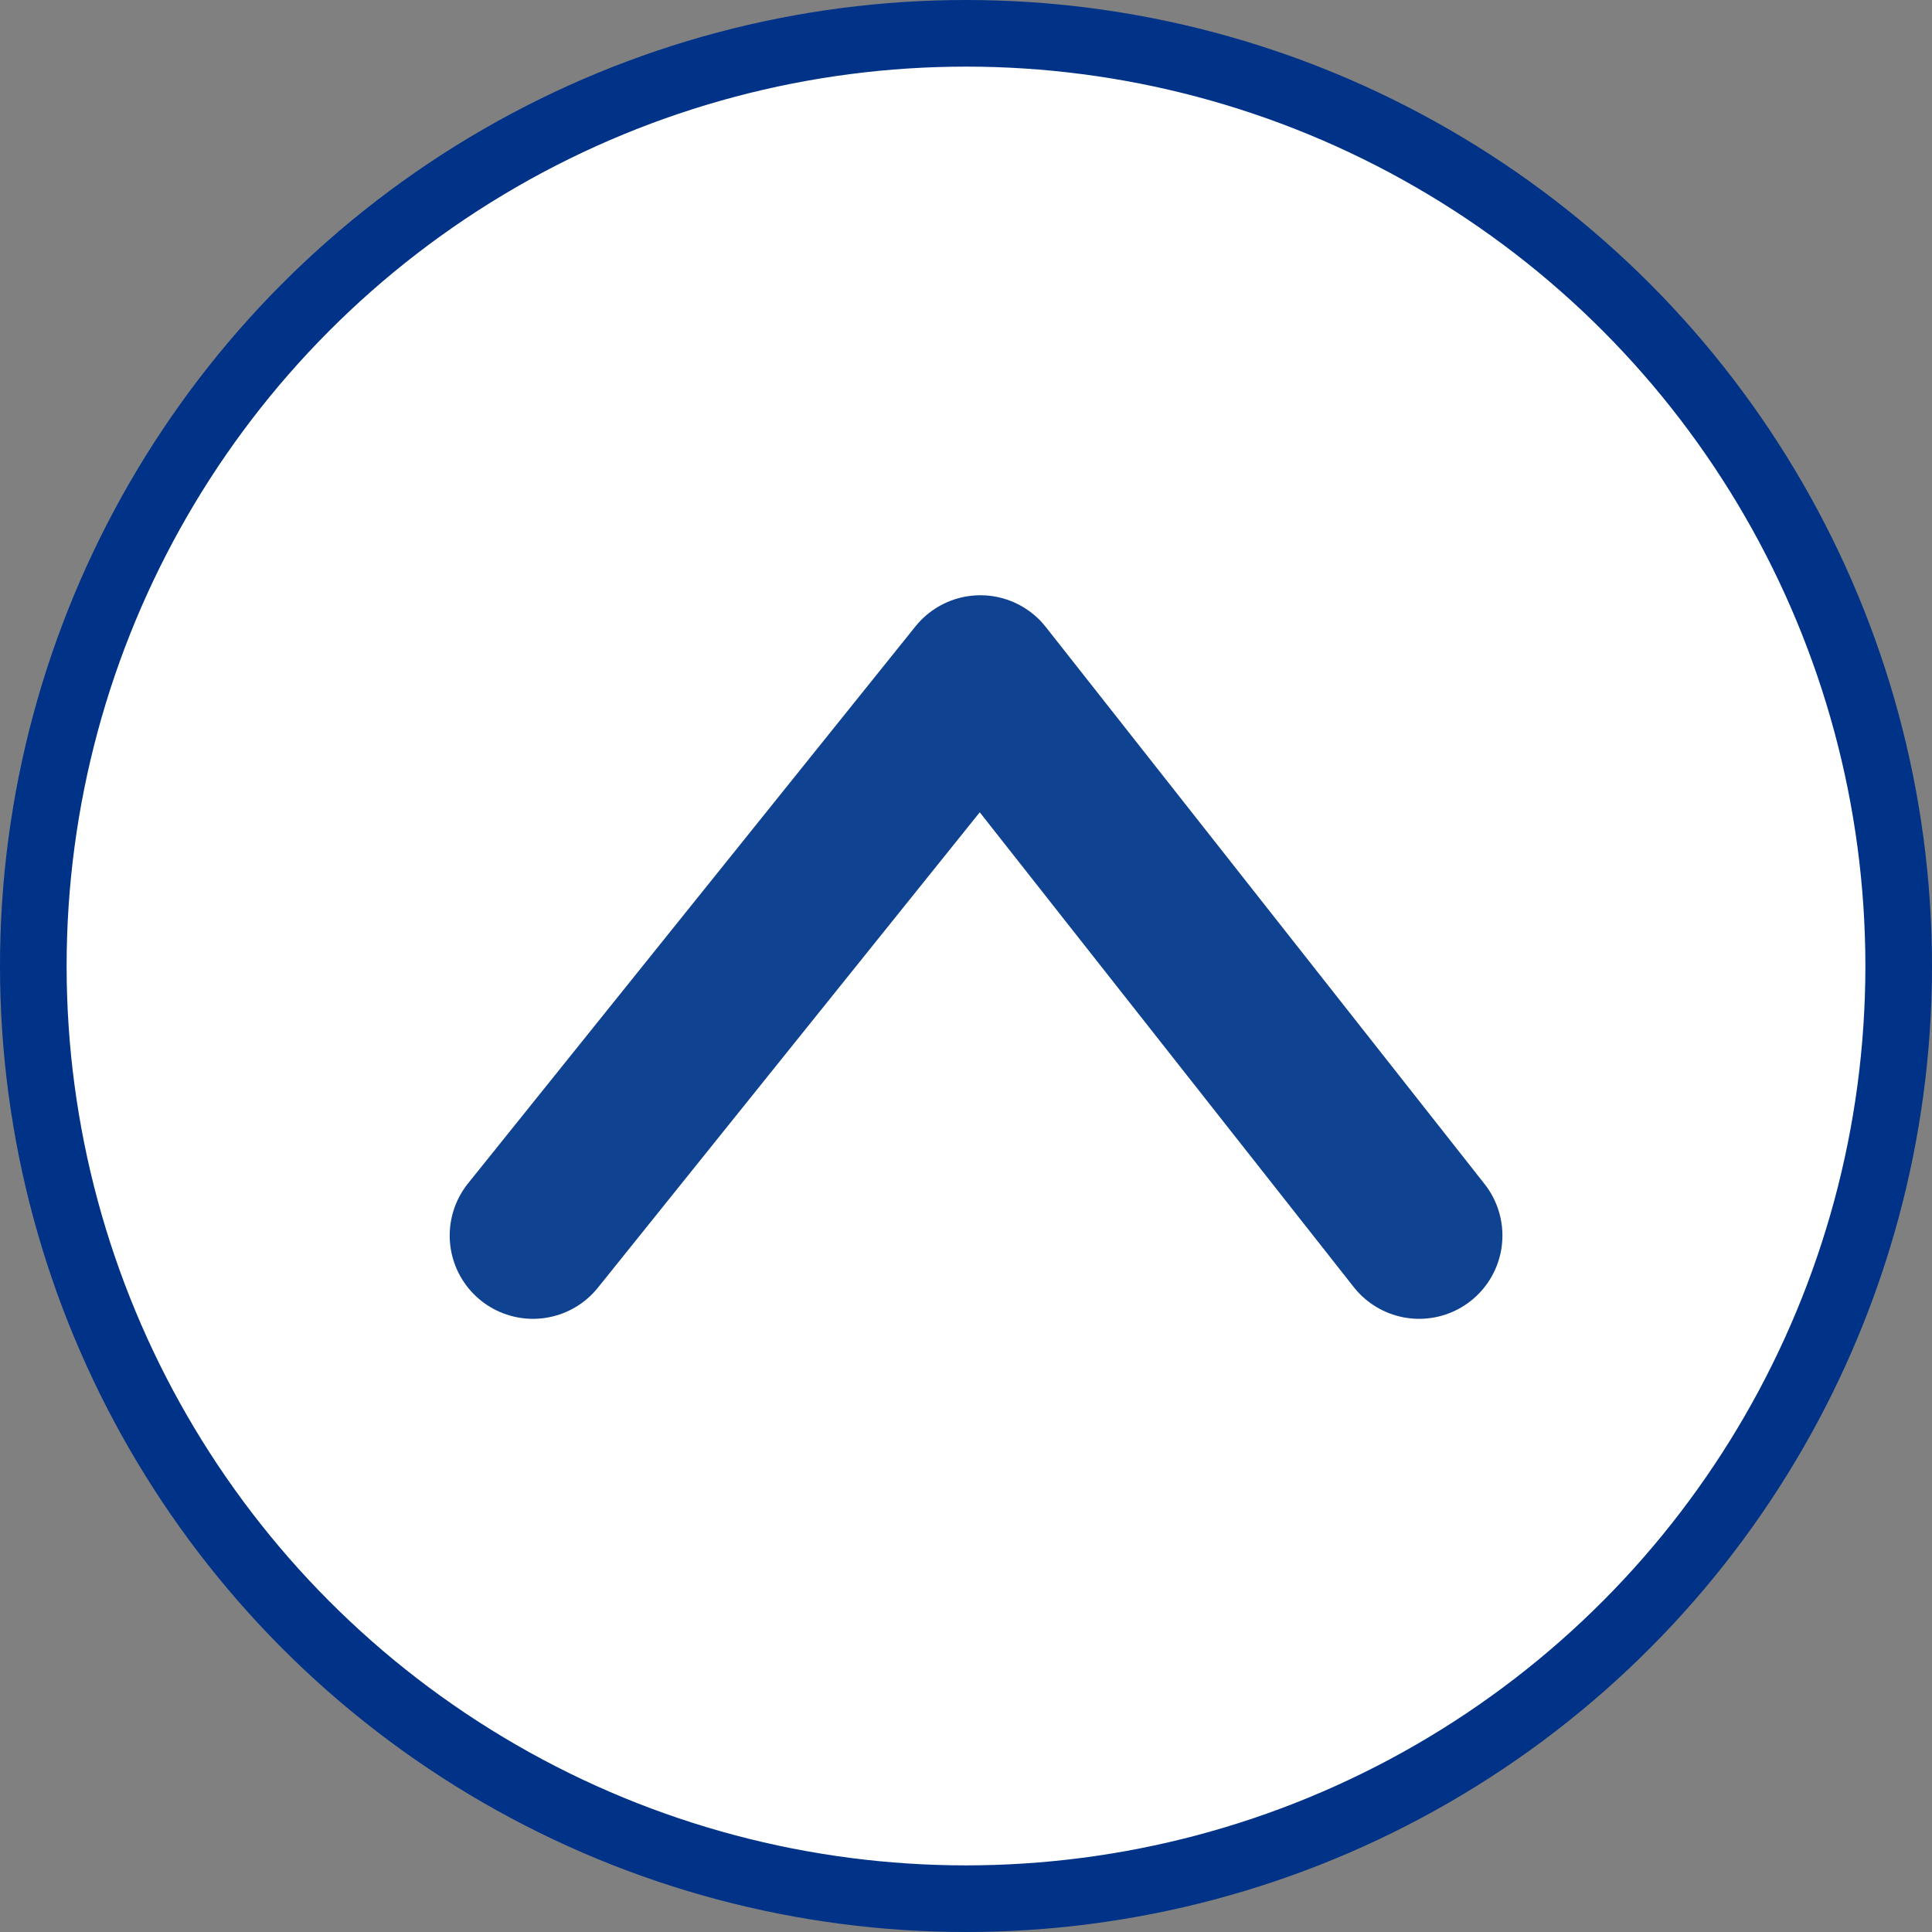
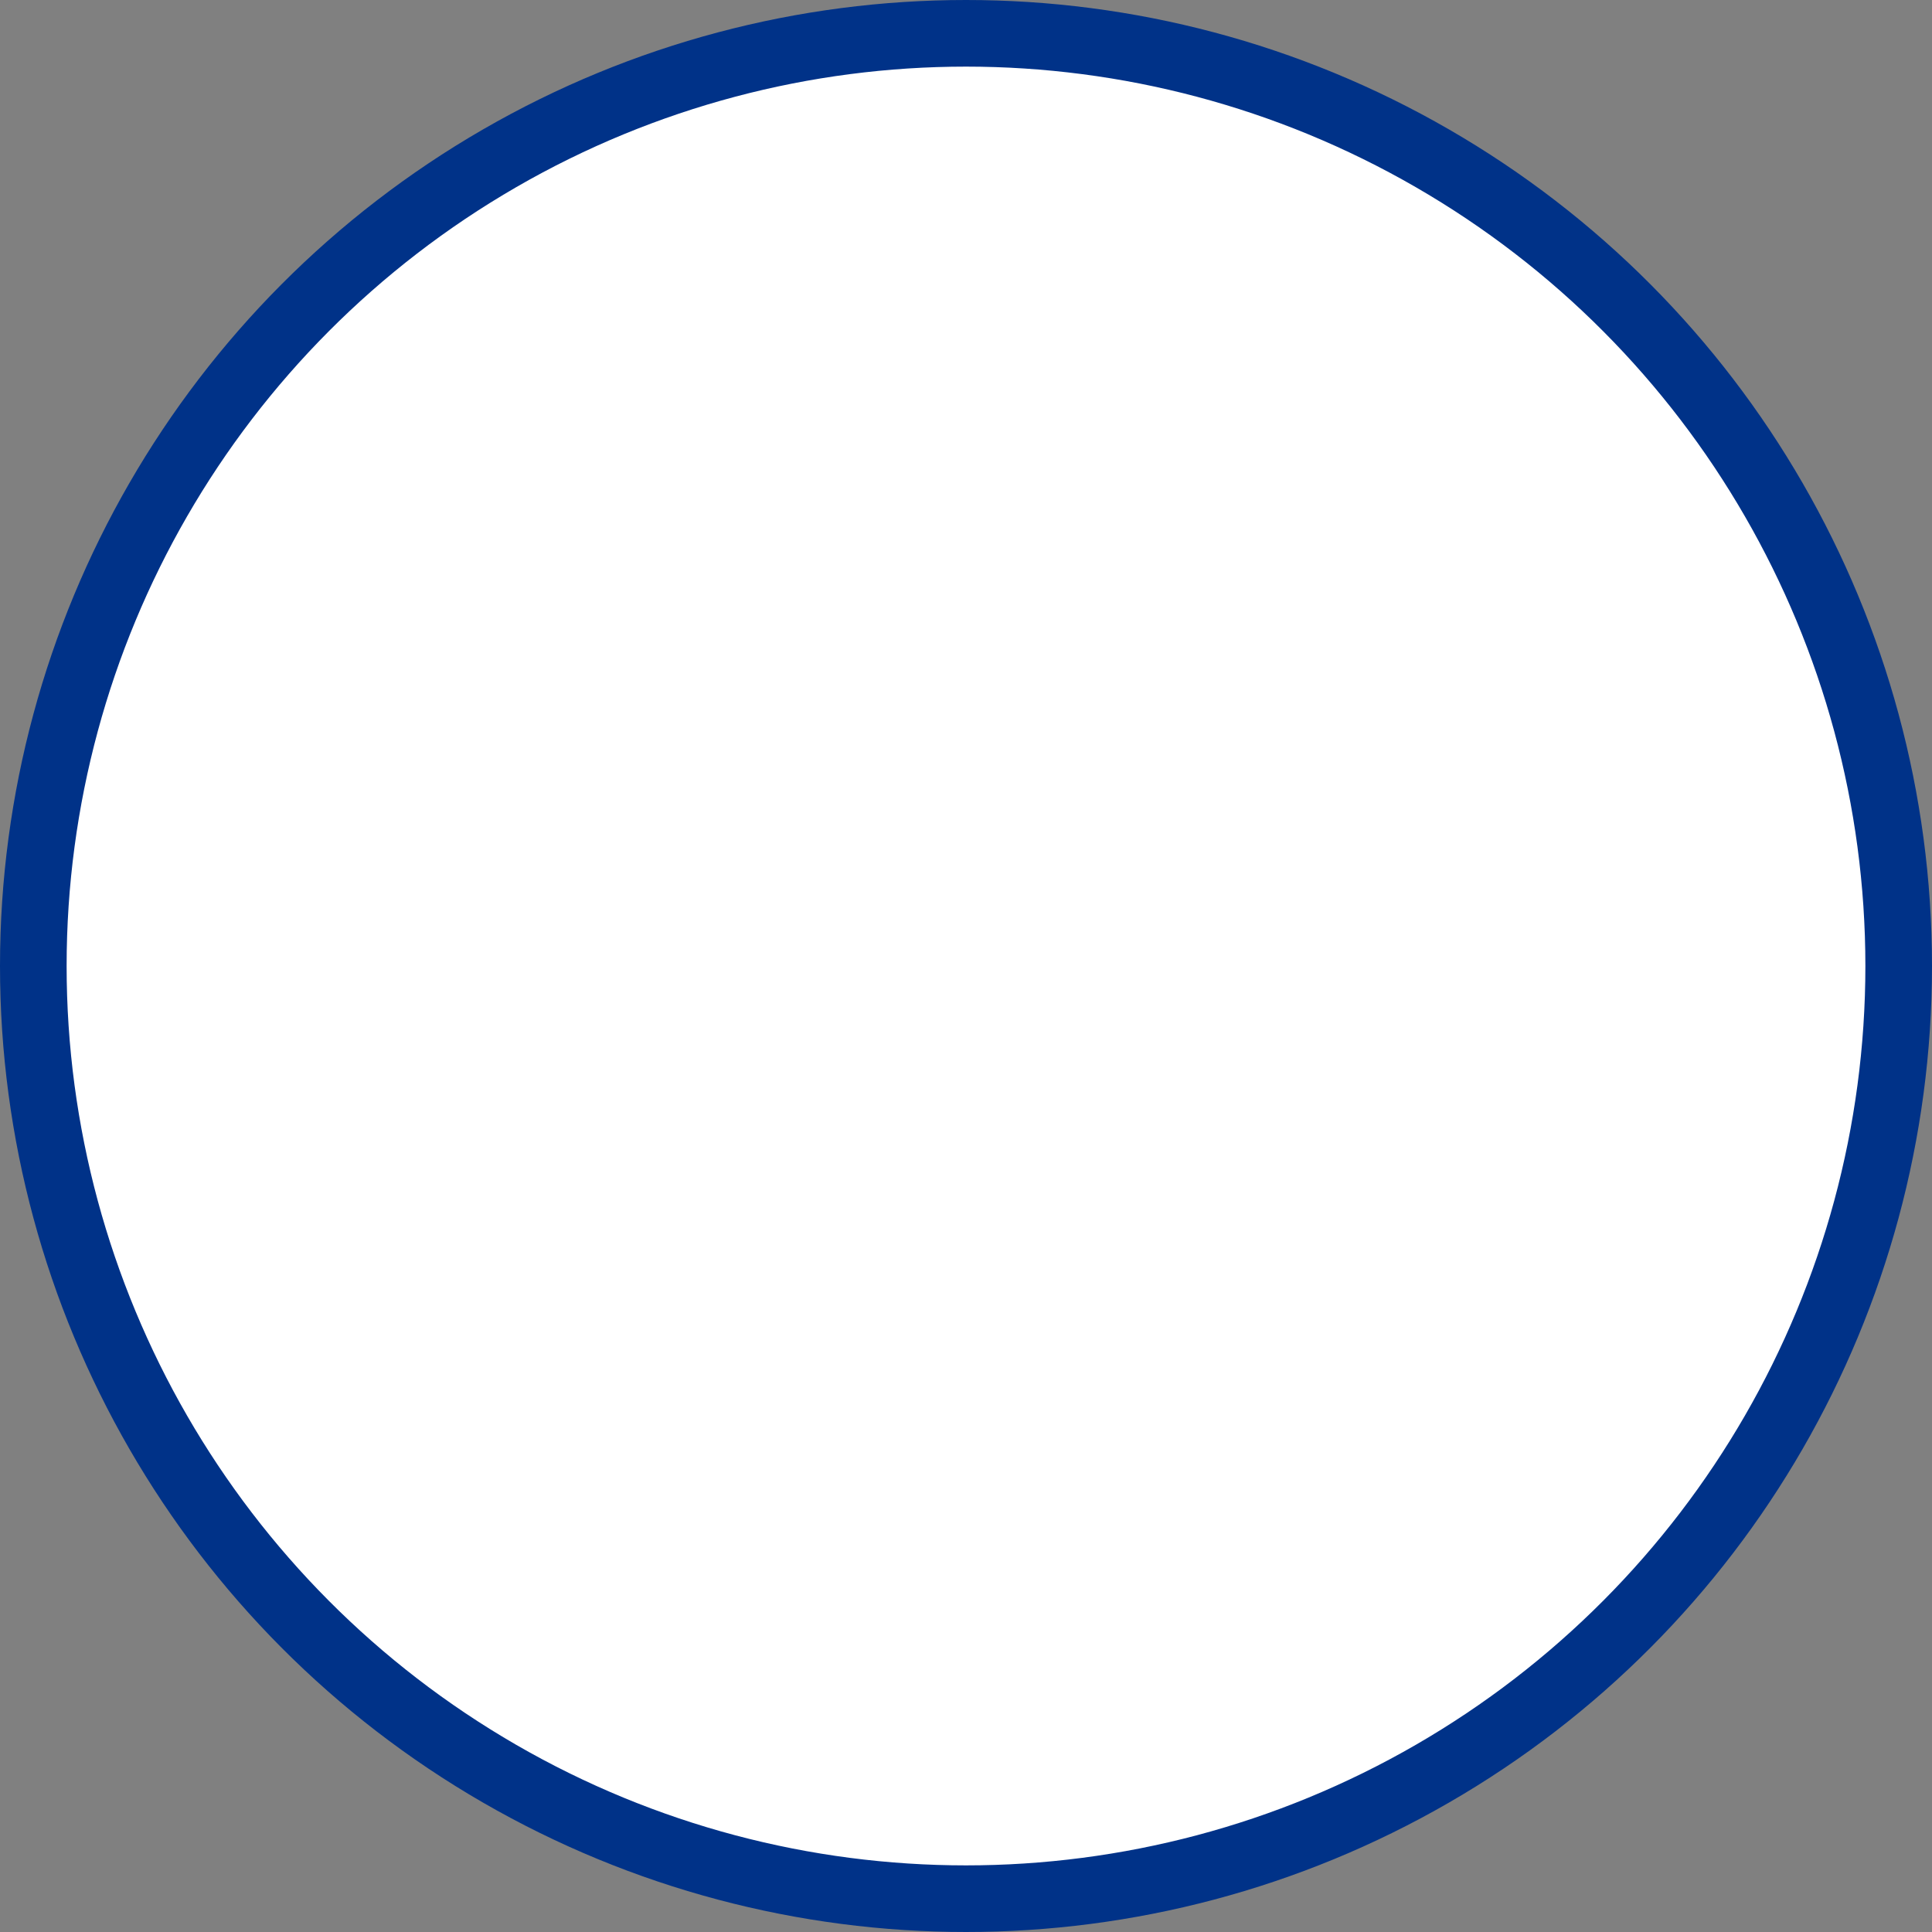
<svg xmlns="http://www.w3.org/2000/svg" width="29" height="29" viewBox="0 0 29 29" fill="none">
  <rect x="0" y="0" width="29" height="29" fill="#808080" stroke="none" />
  <g id="ã°ã«ã¼ã 24553">
    <circle id="æ¥åå½¢ 5" cx="14.5" cy="14.5" r="14" fill="white" stroke="#003288" />
-     <path id="ãã¹ 55455" d="M8 18.546L14.716 10.185L21.302 18.546" stroke="#104292" stroke-width="2.5" stroke-linecap="round" stroke-linejoin="round" />
  </g>
</svg>